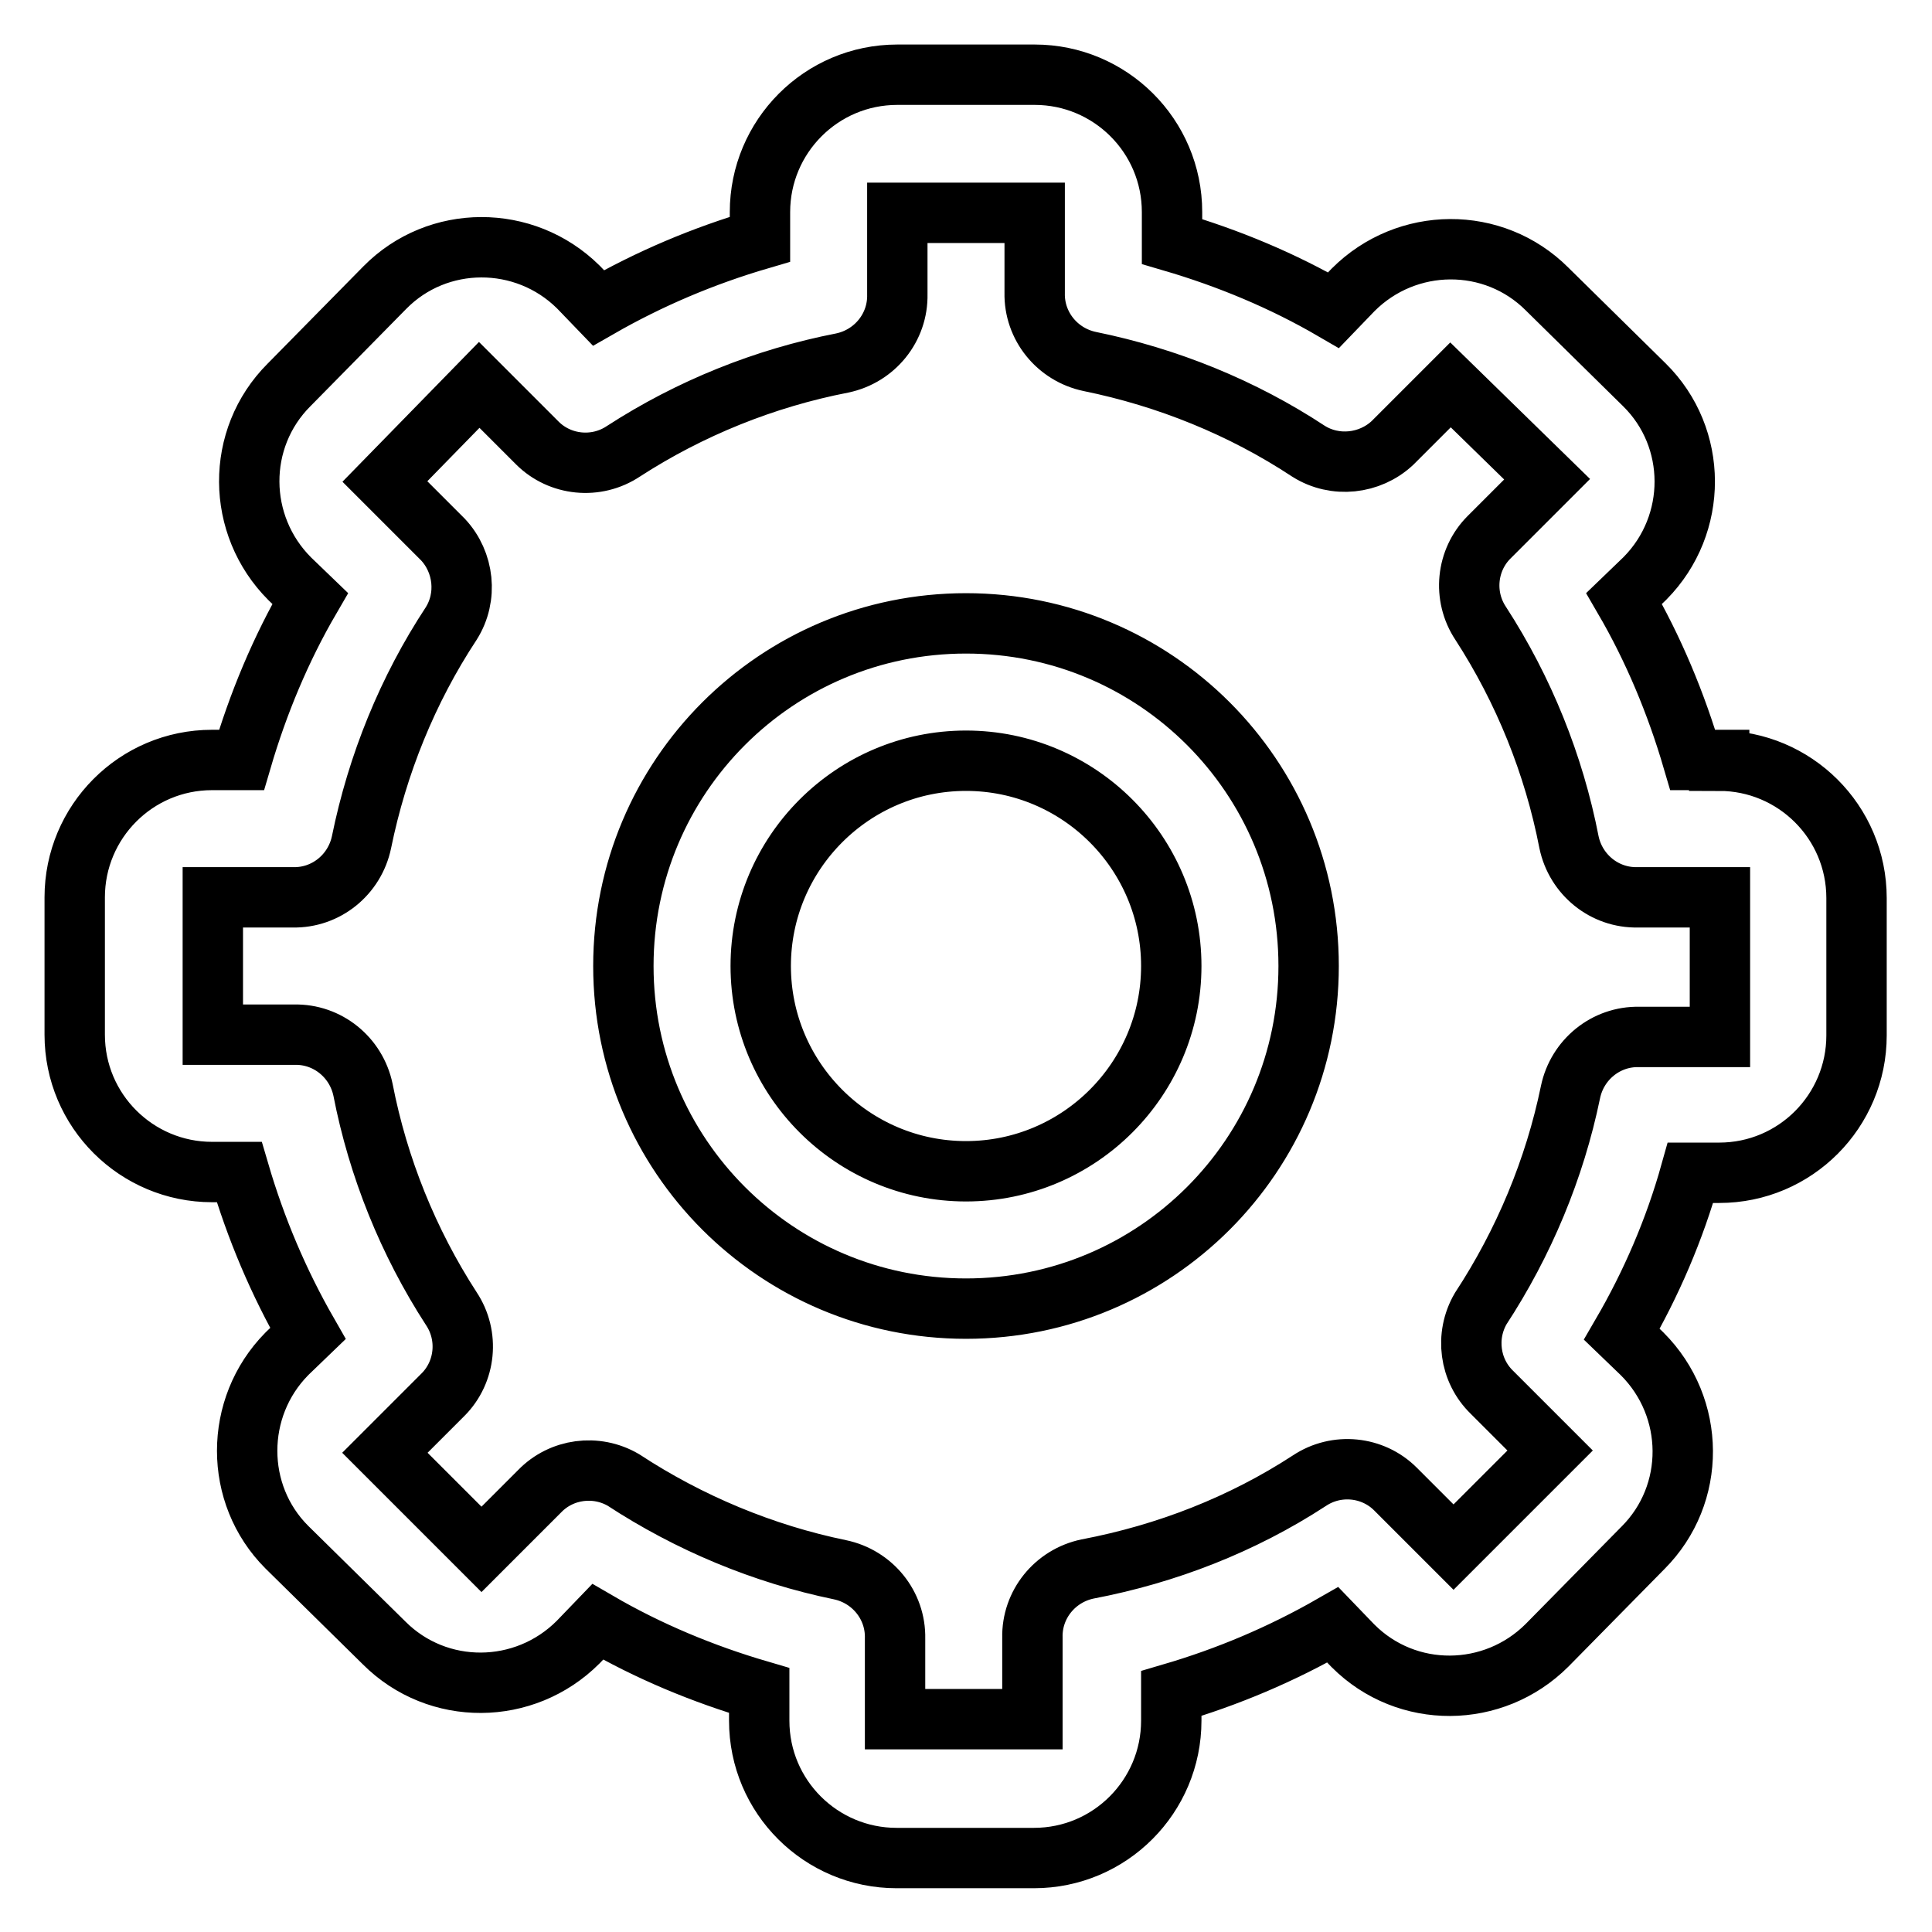
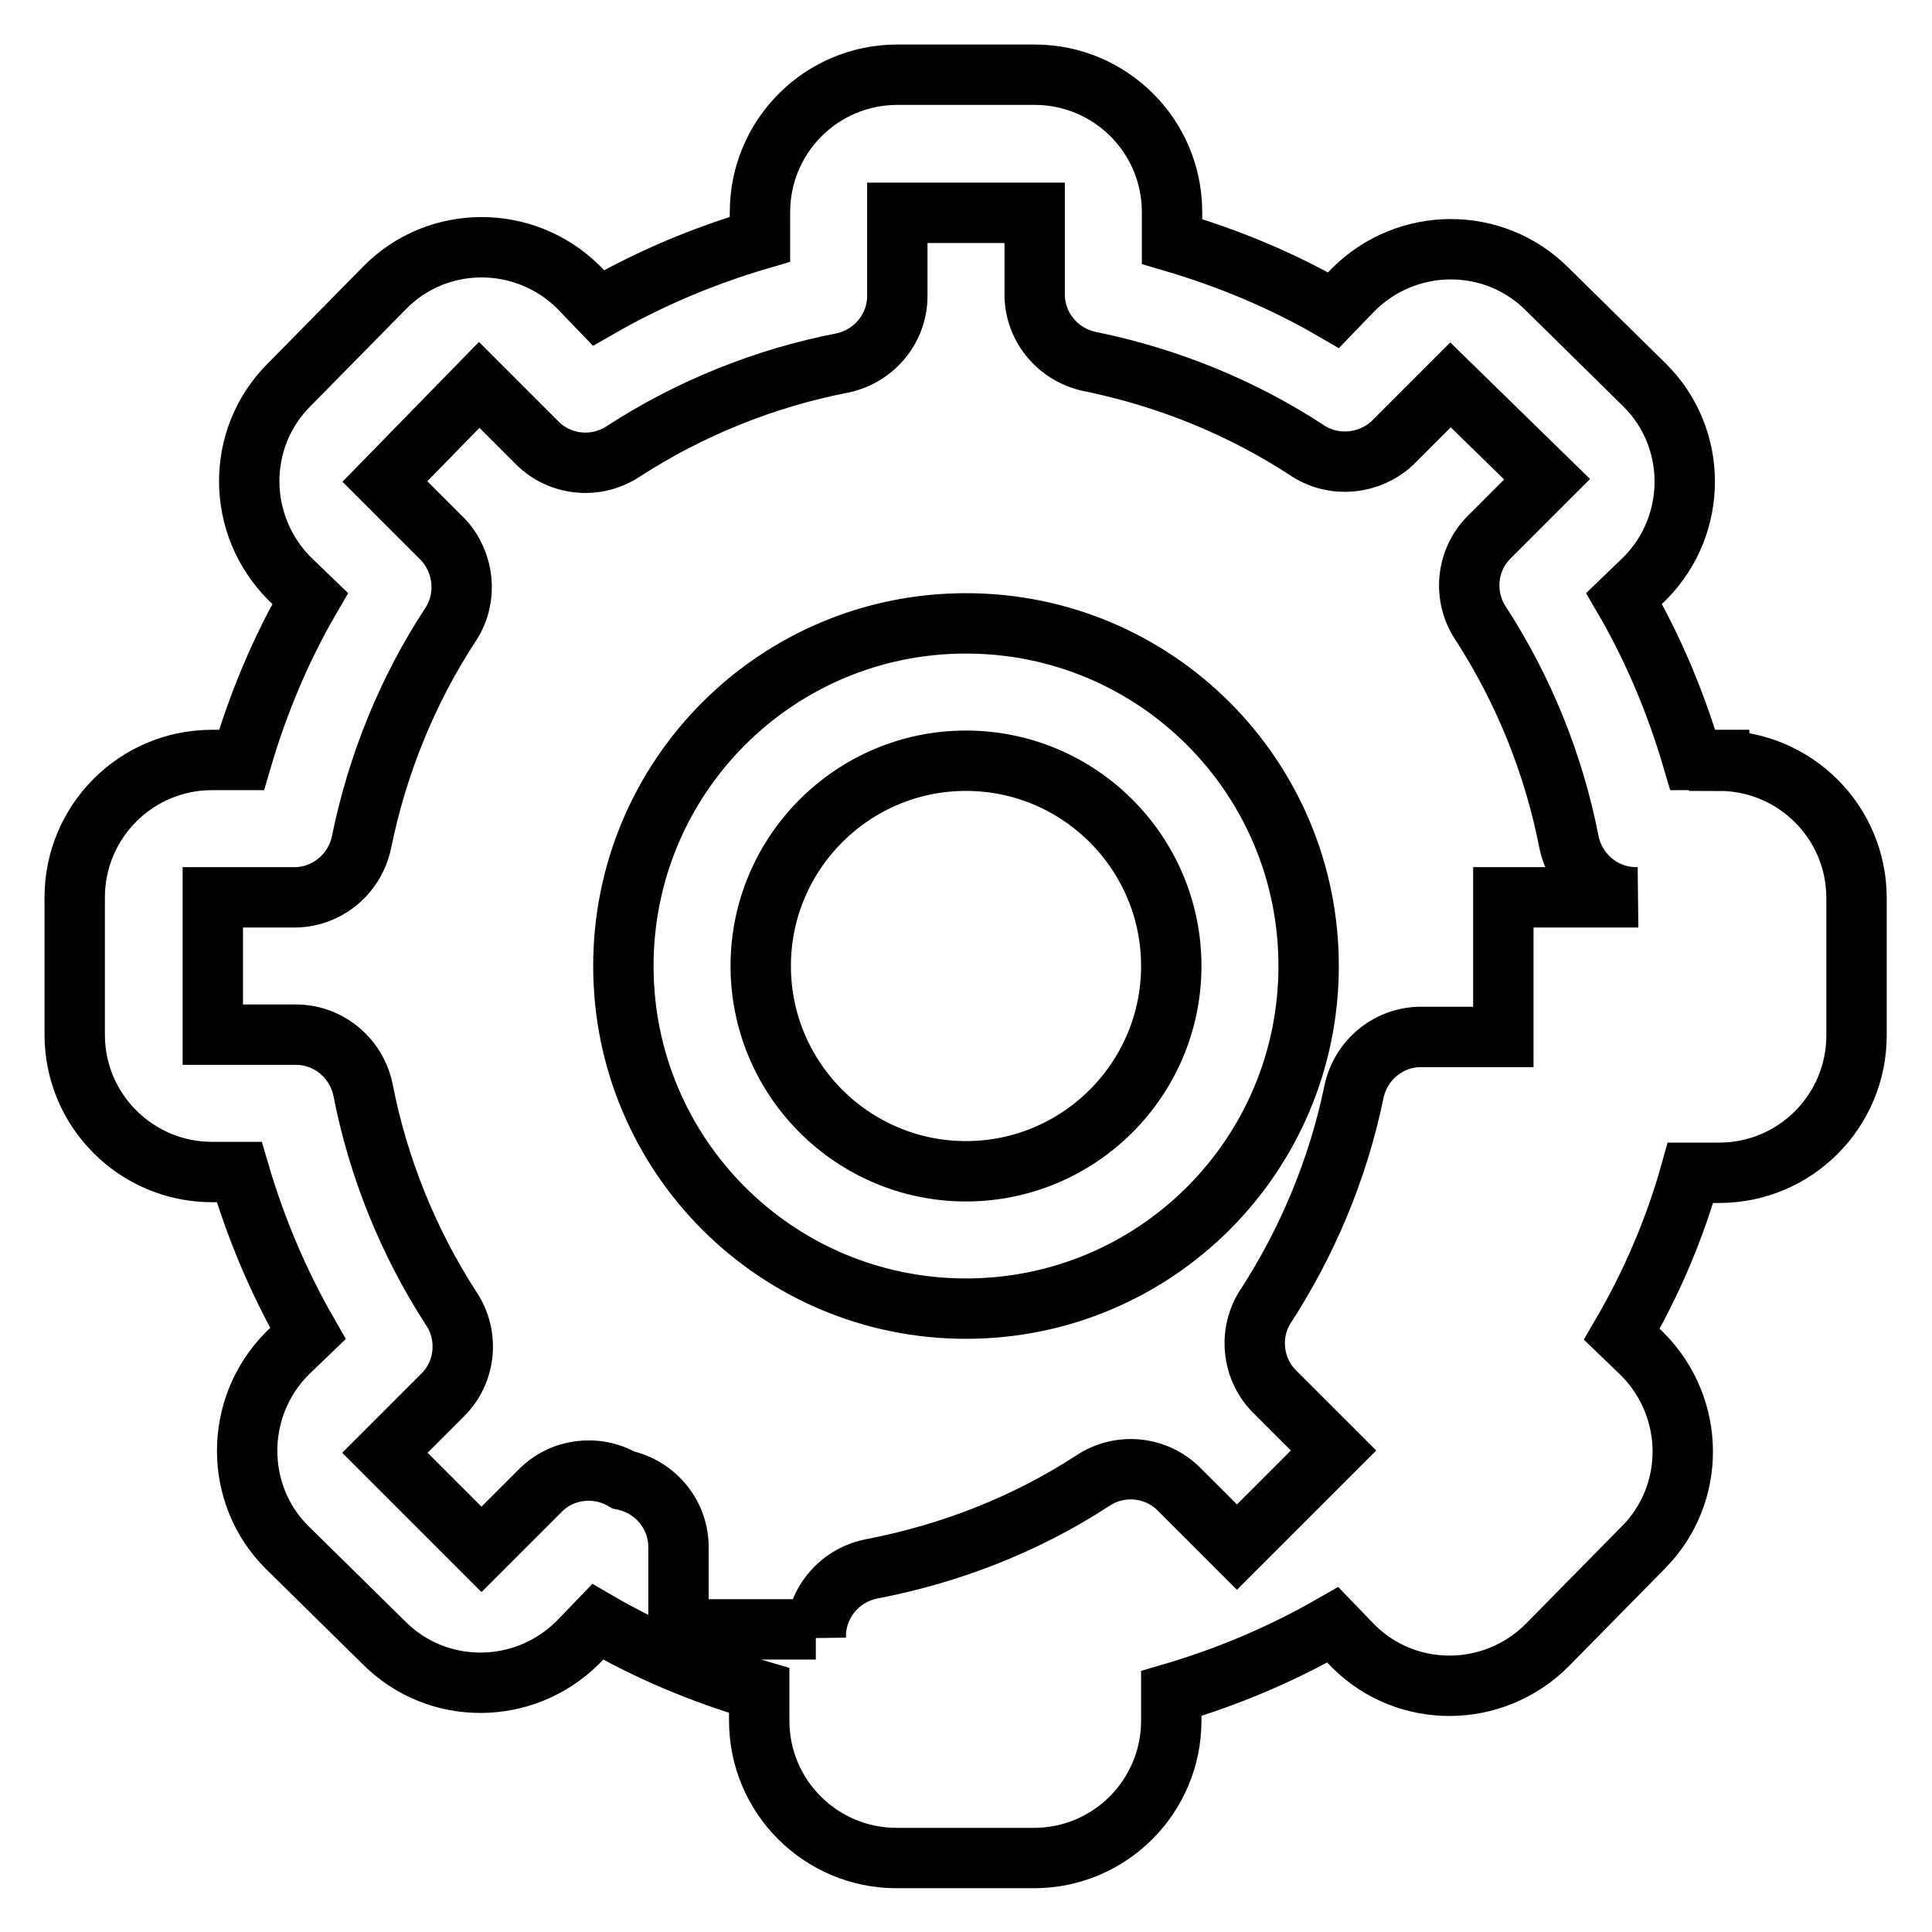
<svg xmlns="http://www.w3.org/2000/svg" version="1.1" x="0px" y="0px" viewBox="0 0 256 256" enable-background="new 0 0 256 256" xml:space="preserve">
  <g>
-     <path stroke-width="8" fill-opacity="0" stroke="#000000" d="M155.2,128c0-15-12.2-27.2-27.2-27.2S100.8,113,100.8,128s12.2,27.2,27.2,27.2S155.2,143,155.2,128z  M173.4,128c0,25.1-20.3,45.4-45.4,45.4c-25.1,0-45.4-20.3-45.4-45.4c0-25.1,20.3-45.4,45.4-45.4C153.1,82.6,173.4,102.9,173.4,128 z M227.8,100.8c10,0,18.2,8.1,18.2,18.2v18.2c0,10-8.1,18.2-18.2,18.2H224c-2.1,7.5-5.2,14.7-9.1,21.4l2.7,2.6 c7.1,7.1,7.2,18.6,0.1,25.7c0,0-0.1,0.1-0.1,0.1l-12.6,12.8c-7.1,7.1-18.6,7.2-25.7,0.1c0,0-0.1-0.1-0.1-0.1l-2.6-2.7 c-6.8,3.9-13.9,6.9-21.4,9.1v3.6c0,10-8.1,18.2-18.2,18.2h-18.2c-10,0-18.2-8.1-18.2-18.2V224c-7.5-2.2-14.7-5.2-21.4-9.1l-2.6,2.7 c-7.1,7.1-18.6,7.2-25.7,0.1c0,0-0.1-0.1-0.1-0.1l-12.8-12.6C31,198,31,186.5,38,179.4c0,0,0.1-0.1,0.1-0.1l2.7-2.6 c-3.9-6.8-6.9-13.9-9.1-21.4h-3.6c-10,0-18.2-8.1-18.2-18.2v-18.2c0-10,8.1-18.2,18.2-18.2H32c2.2-7.5,5.2-14.7,9.1-21.4l-2.7-2.6 c-7.1-7.1-7.2-18.6-0.1-25.7c0,0,0.1-0.1,0.1-0.1l12.6-12.8C58,31,69.5,31,76.6,38c0,0,0.1,0.1,0.1,0.1l2.6,2.7 c6.8-3.9,13.9-6.9,21.4-9.1v-3.6c0-10,8.1-18.2,18.2-18.2h18.2c10,0,18.2,8.1,18.2,18.2V32c7.5,2.2,14.7,5.2,21.4,9.1l2.6-2.7 c7.1-7.1,18.6-7.2,25.7-0.1c0,0,0.1,0.1,0.1,0.1l12.8,12.6C225,58,225,69.5,218,76.6c0,0-0.1,0.1-0.1,0.1l-2.7,2.6 c3.9,6.7,6.9,13.9,9.1,21.4H227.8z M217,118.9c-4.4,0.1-8.2-3-9.1-7.3c-2-10.3-6-20.2-11.7-29c-2.4-3.6-1.9-8.4,1.1-11.4l7.7-7.7 L192.2,51l-7.7,7.7c-3,2.8-7.6,3.3-11.1,1.1c-8.8-5.8-18.7-9.8-29-11.9c-4.3-0.9-7.4-4.7-7.3-9.1V28.2h-18.2V39 c0.1,4.4-3,8.2-7.3,9.1c-10.3,2-20.2,6-29,11.7c-3.6,2.4-8.4,1.9-11.4-1.1L63.5,51L51,63.8l7.7,7.7c2.8,3,3.3,7.6,1.1,11.1 c-5.8,8.8-9.8,18.7-11.9,29c-0.9,4.3-4.7,7.4-9.1,7.3H28.2v18.2H39c4.4-0.1,8.2,3,9.1,7.3c2,10.3,6,20.2,11.7,29 c2.4,3.6,1.9,8.4-1.1,11.4l-7.7,7.7l12.8,12.8l7.7-7.7c2.9-3,7.5-3.6,11.1-1.5c8.7,5.7,18.5,9.8,28.7,11.9c4.3,0.9,7.4,4.7,7.3,9.1 v10.7h18.2V217c-0.1-4.4,3-8.2,7.3-9.1c10.5-2,20.5-5.9,29.4-11.7c3.6-2.4,8.4-1.9,11.4,1.1l7.7,7.7l12.8-12.8l-7.7-7.7 c-3-2.9-3.6-7.5-1.5-11.1c5.7-8.7,9.8-18.5,11.9-28.7c0.9-4.3,4.7-7.4,9.1-7.3h10.7v-18.5H217z" />
+     <path stroke-width="8" fill-opacity="0" stroke="#000000" d="M155.2,128c0-15-12.2-27.2-27.2-27.2S100.8,113,100.8,128s12.2,27.2,27.2,27.2S155.2,143,155.2,128z  M173.4,128c0,25.1-20.3,45.4-45.4,45.4c-25.1,0-45.4-20.3-45.4-45.4c0-25.1,20.3-45.4,45.4-45.4C153.1,82.6,173.4,102.9,173.4,128 z M227.8,100.8c10,0,18.2,8.1,18.2,18.2v18.2c0,10-8.1,18.2-18.2,18.2H224c-2.1,7.5-5.2,14.7-9.1,21.4l2.7,2.6 c7.1,7.1,7.2,18.6,0.1,25.7c0,0-0.1,0.1-0.1,0.1l-12.6,12.8c-7.1,7.1-18.6,7.2-25.7,0.1c0,0-0.1-0.1-0.1-0.1l-2.6-2.7 c-6.8,3.9-13.9,6.9-21.4,9.1v3.6c0,10-8.1,18.2-18.2,18.2h-18.2c-10,0-18.2-8.1-18.2-18.2V224c-7.5-2.2-14.7-5.2-21.4-9.1l-2.6,2.7 c-7.1,7.1-18.6,7.2-25.7,0.1c0,0-0.1-0.1-0.1-0.1l-12.8-12.6C31,198,31,186.5,38,179.4c0,0,0.1-0.1,0.1-0.1l2.7-2.6 c-3.9-6.8-6.9-13.9-9.1-21.4h-3.6c-10,0-18.2-8.1-18.2-18.2v-18.2c0-10,8.1-18.2,18.2-18.2H32c2.2-7.5,5.2-14.7,9.1-21.4l-2.7-2.6 c-7.1-7.1-7.2-18.6-0.1-25.7c0,0,0.1-0.1,0.1-0.1l12.6-12.8C58,31,69.5,31,76.6,38c0,0,0.1,0.1,0.1,0.1l2.6,2.7 c6.8-3.9,13.9-6.9,21.4-9.1v-3.6c0-10,8.1-18.2,18.2-18.2h18.2c10,0,18.2,8.1,18.2,18.2V32c7.5,2.2,14.7,5.2,21.4,9.1l2.6-2.7 c7.1-7.1,18.6-7.2,25.7-0.1c0,0,0.1,0.1,0.1,0.1l12.8,12.6C225,58,225,69.5,218,76.6c0,0-0.1,0.1-0.1,0.1l-2.7,2.6 c3.9,6.7,6.9,13.9,9.1,21.4H227.8z M217,118.9c-4.4,0.1-8.2-3-9.1-7.3c-2-10.3-6-20.2-11.7-29c-2.4-3.6-1.9-8.4,1.1-11.4l7.7-7.7 L192.2,51l-7.7,7.7c-3,2.8-7.6,3.3-11.1,1.1c-8.8-5.8-18.7-9.8-29-11.9c-4.3-0.9-7.4-4.7-7.3-9.1V28.2h-18.2V39 c0.1,4.4-3,8.2-7.3,9.1c-10.3,2-20.2,6-29,11.7c-3.6,2.4-8.4,1.9-11.4-1.1L63.5,51L51,63.8l7.7,7.7c2.8,3,3.3,7.6,1.1,11.1 c-5.8,8.8-9.8,18.7-11.9,29c-0.9,4.3-4.7,7.4-9.1,7.3H28.2v18.2H39c4.4-0.1,8.2,3,9.1,7.3c2,10.3,6,20.2,11.7,29 c2.4,3.6,1.9,8.4-1.1,11.4l-7.7,7.7l12.8,12.8l7.7-7.7c2.9-3,7.5-3.6,11.1-1.5c4.3,0.9,7.4,4.7,7.3,9.1 v10.7h18.2V217c-0.1-4.4,3-8.2,7.3-9.1c10.5-2,20.5-5.9,29.4-11.7c3.6-2.4,8.4-1.9,11.4,1.1l7.7,7.7l12.8-12.8l-7.7-7.7 c-3-2.9-3.6-7.5-1.5-11.1c5.7-8.7,9.8-18.5,11.9-28.7c0.9-4.3,4.7-7.4,9.1-7.3h10.7v-18.5H217z" />
  </g>
</svg>